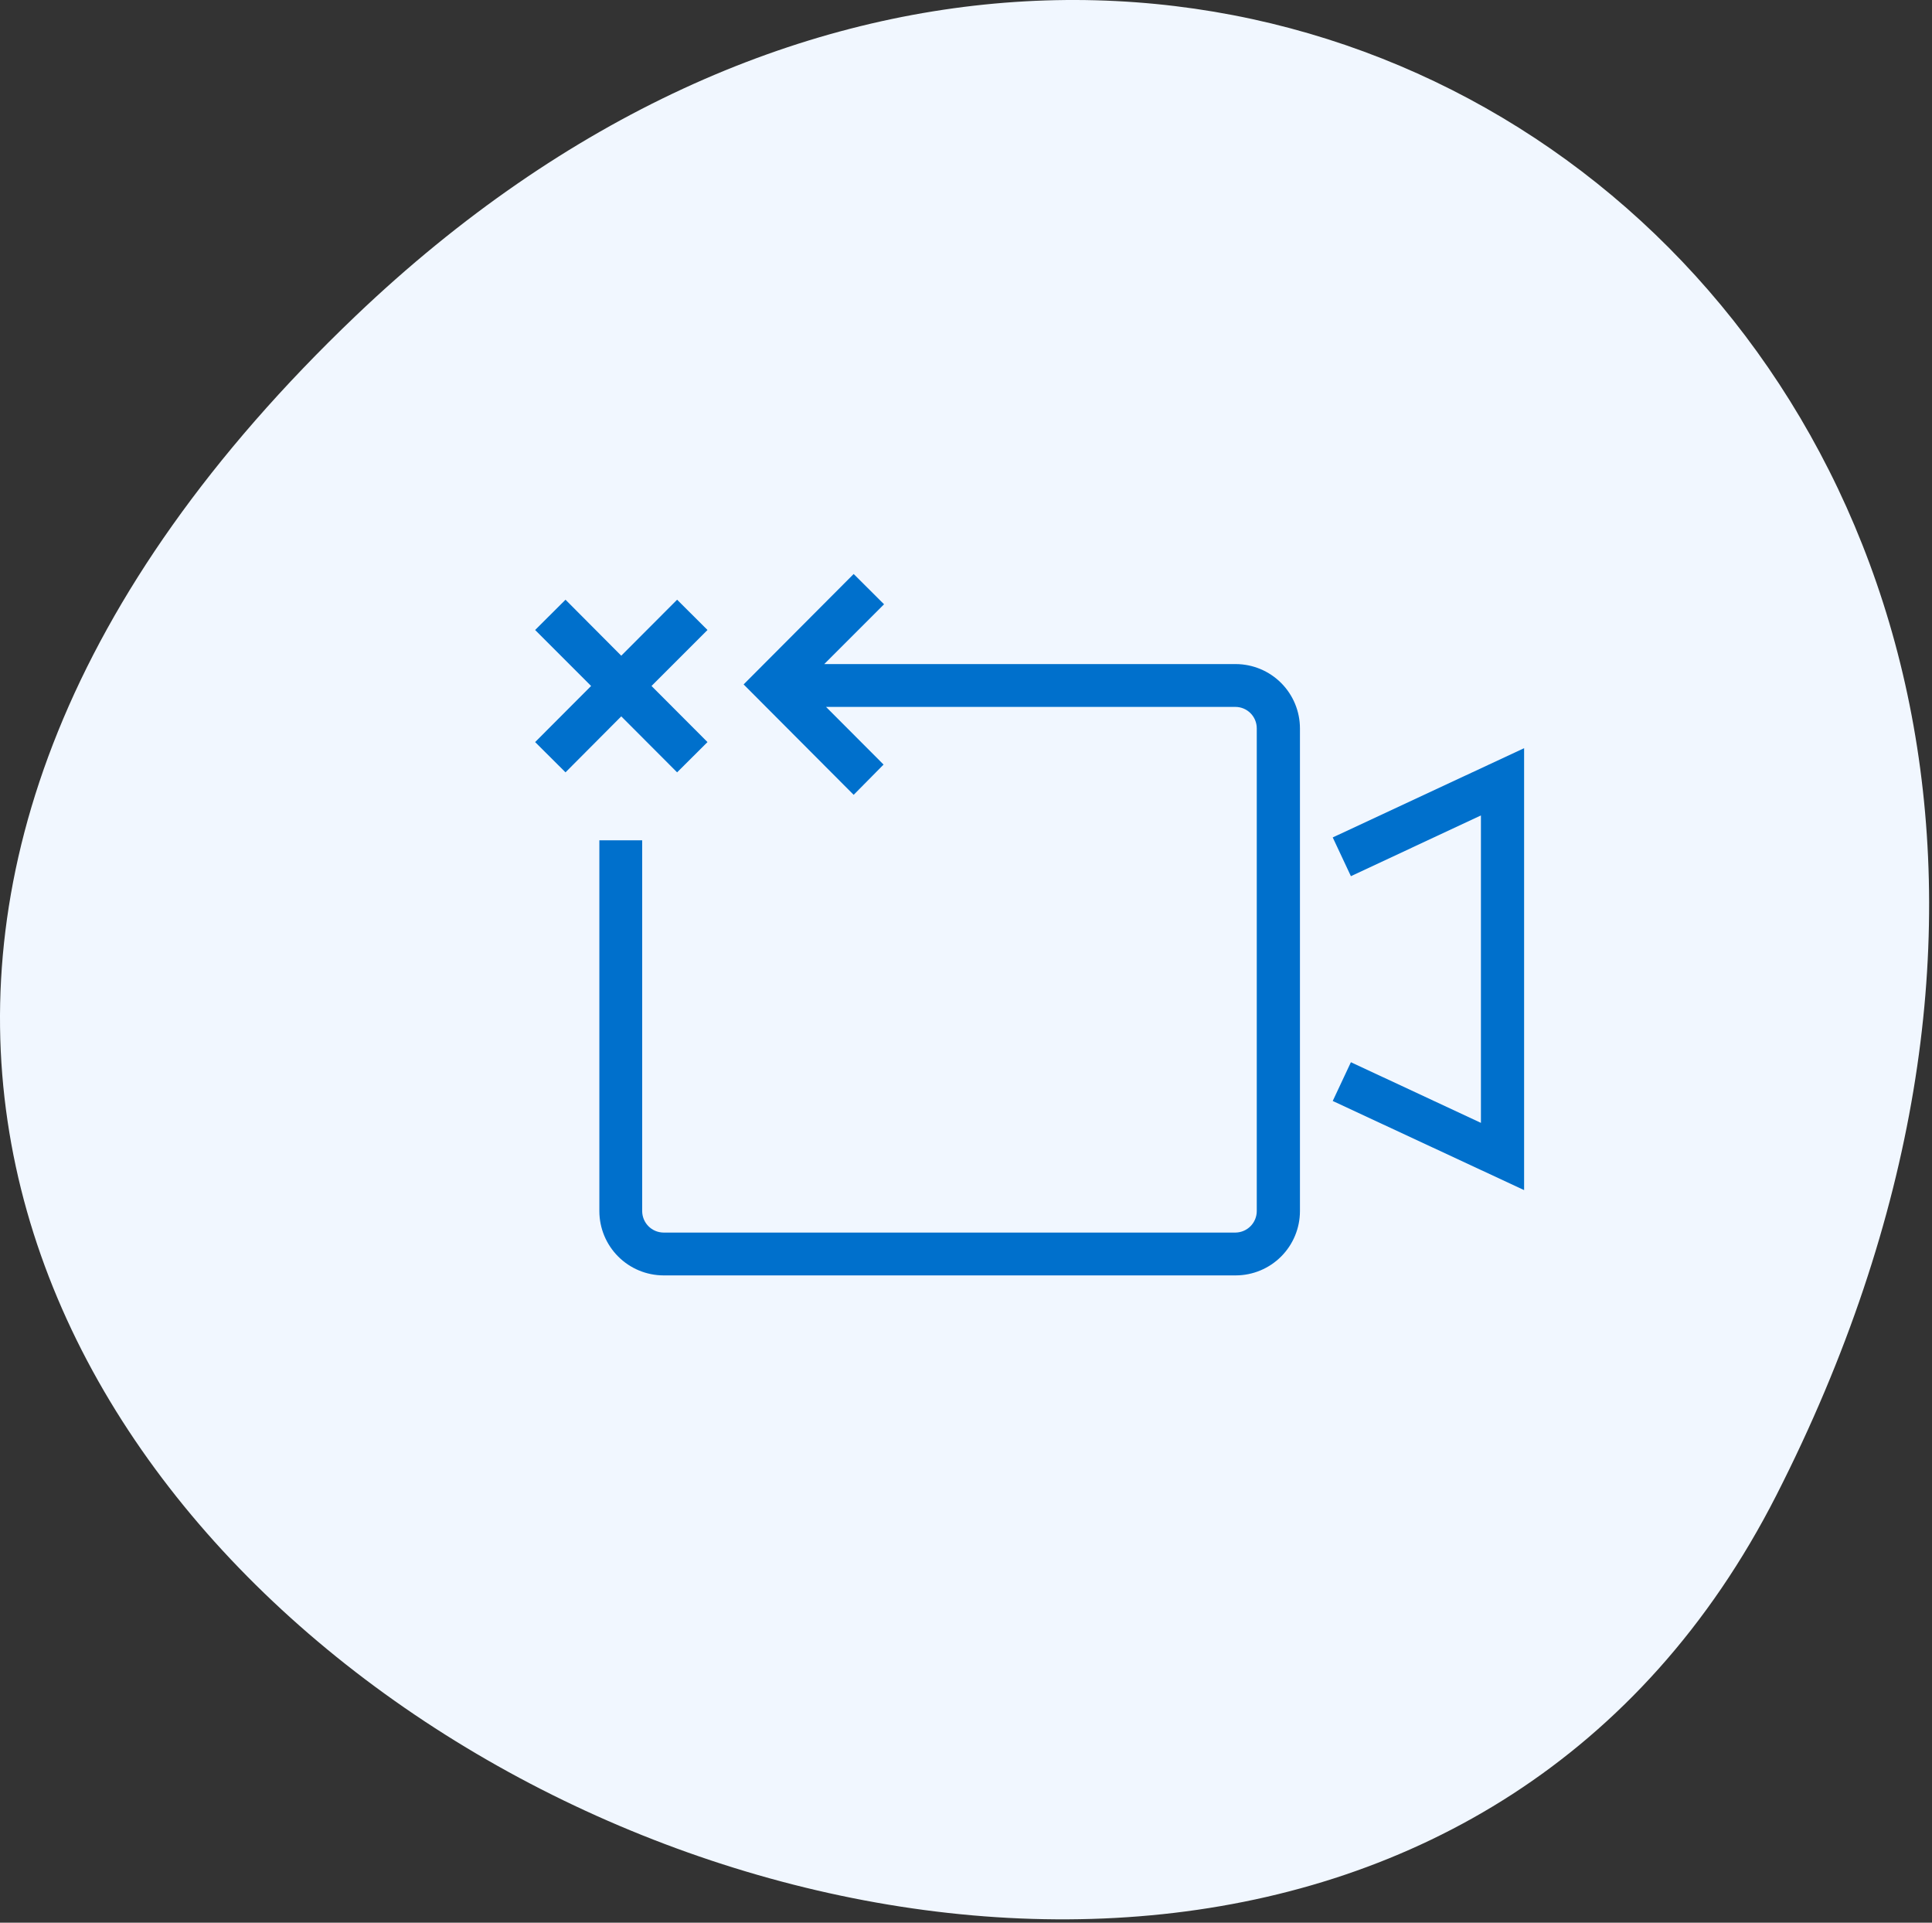
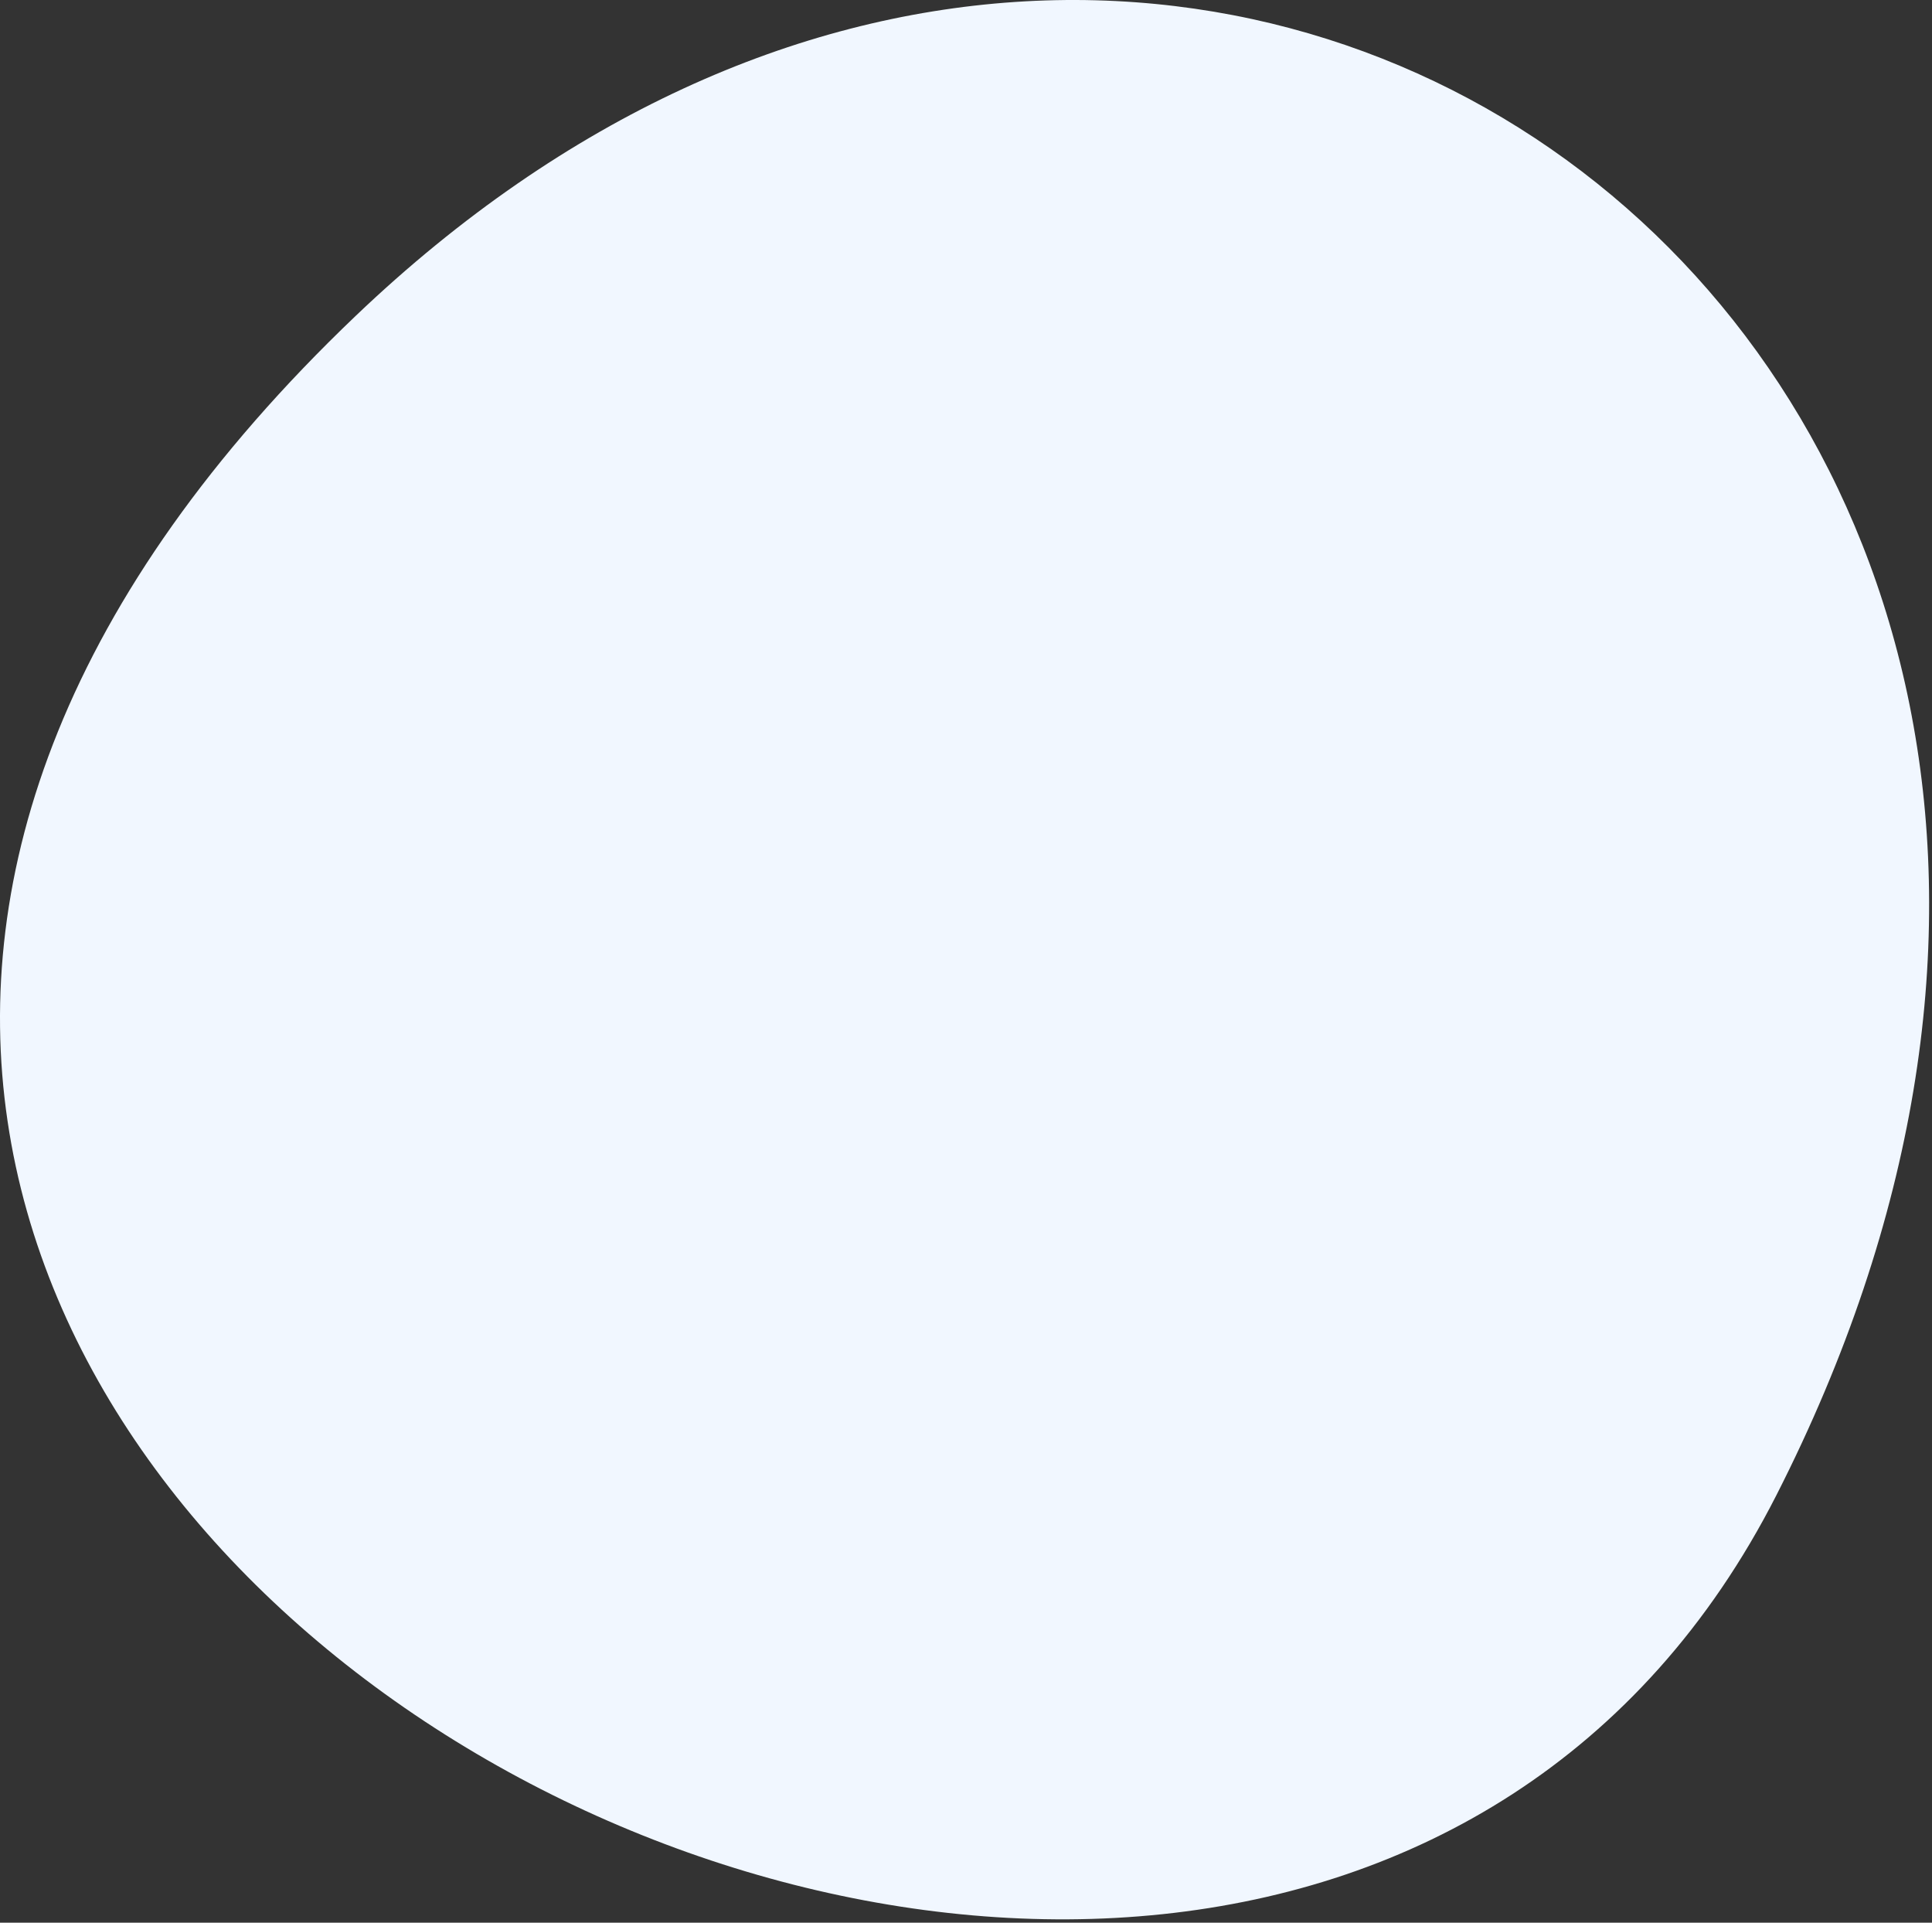
<svg xmlns="http://www.w3.org/2000/svg" width="202" height="201" viewBox="0 0 202 201" fill="none">
  <rect x="0" y="0" width="202" height="201" fill="#333333" stroke="none" />
-   <path d="M37.17 33.039C125.75 -51.501 245.23 39.479 185.72 156.329C129.47 266.779 -85.34 149.989 37.17 33.039Z" fill="#F1F7FF" />
-   <path fill-rule="evenodd" clip-rule="evenodd" d="M86.366 73.9L92.381 79.928L89.255 83.092L77.749 71.549L89.255 60.006L92.431 63.17L86.178 69.423H129.213C130.991 69.43 132.694 70.14 133.95 71.398C135.206 72.656 135.913 74.361 135.916 76.139V126.615C135.913 128.393 135.206 130.097 133.95 131.355C132.694 132.614 130.991 133.324 129.213 133.33H69.37C67.591 133.324 65.888 132.614 64.632 131.355C63.376 130.097 62.669 128.393 62.666 126.615V87.845H67.143V126.615C67.147 127.205 67.382 127.771 67.798 128.189C68.215 128.608 68.779 128.847 69.37 128.853H129.175C129.766 128.847 130.33 128.608 130.746 128.189C131.163 127.771 131.398 127.205 131.401 126.615V76.139C131.401 75.547 131.167 74.98 130.75 74.56C130.333 74.141 129.767 73.903 129.175 73.9H86.366ZM61.803 71.712L55.95 65.859L59.127 62.694L64.955 68.547L70.795 62.694L73.972 65.859L68.119 71.712L73.972 77.577L70.795 80.741L64.955 74.888L59.127 80.741L55.95 77.577L61.803 71.712ZM159.353 78.215V124.413L139.343 115.096L141.244 111.044L154.838 117.385V85.243L141.244 91.597L139.343 87.545L159.353 78.215Z" fill="#0070CC" />
+   <path d="M37.17 33.039C125.75 -51.501 245.23 39.479 185.72 156.329C129.47 266.779 -85.34 149.989 37.17 33.039" fill="#F1F7FF" />
</svg>